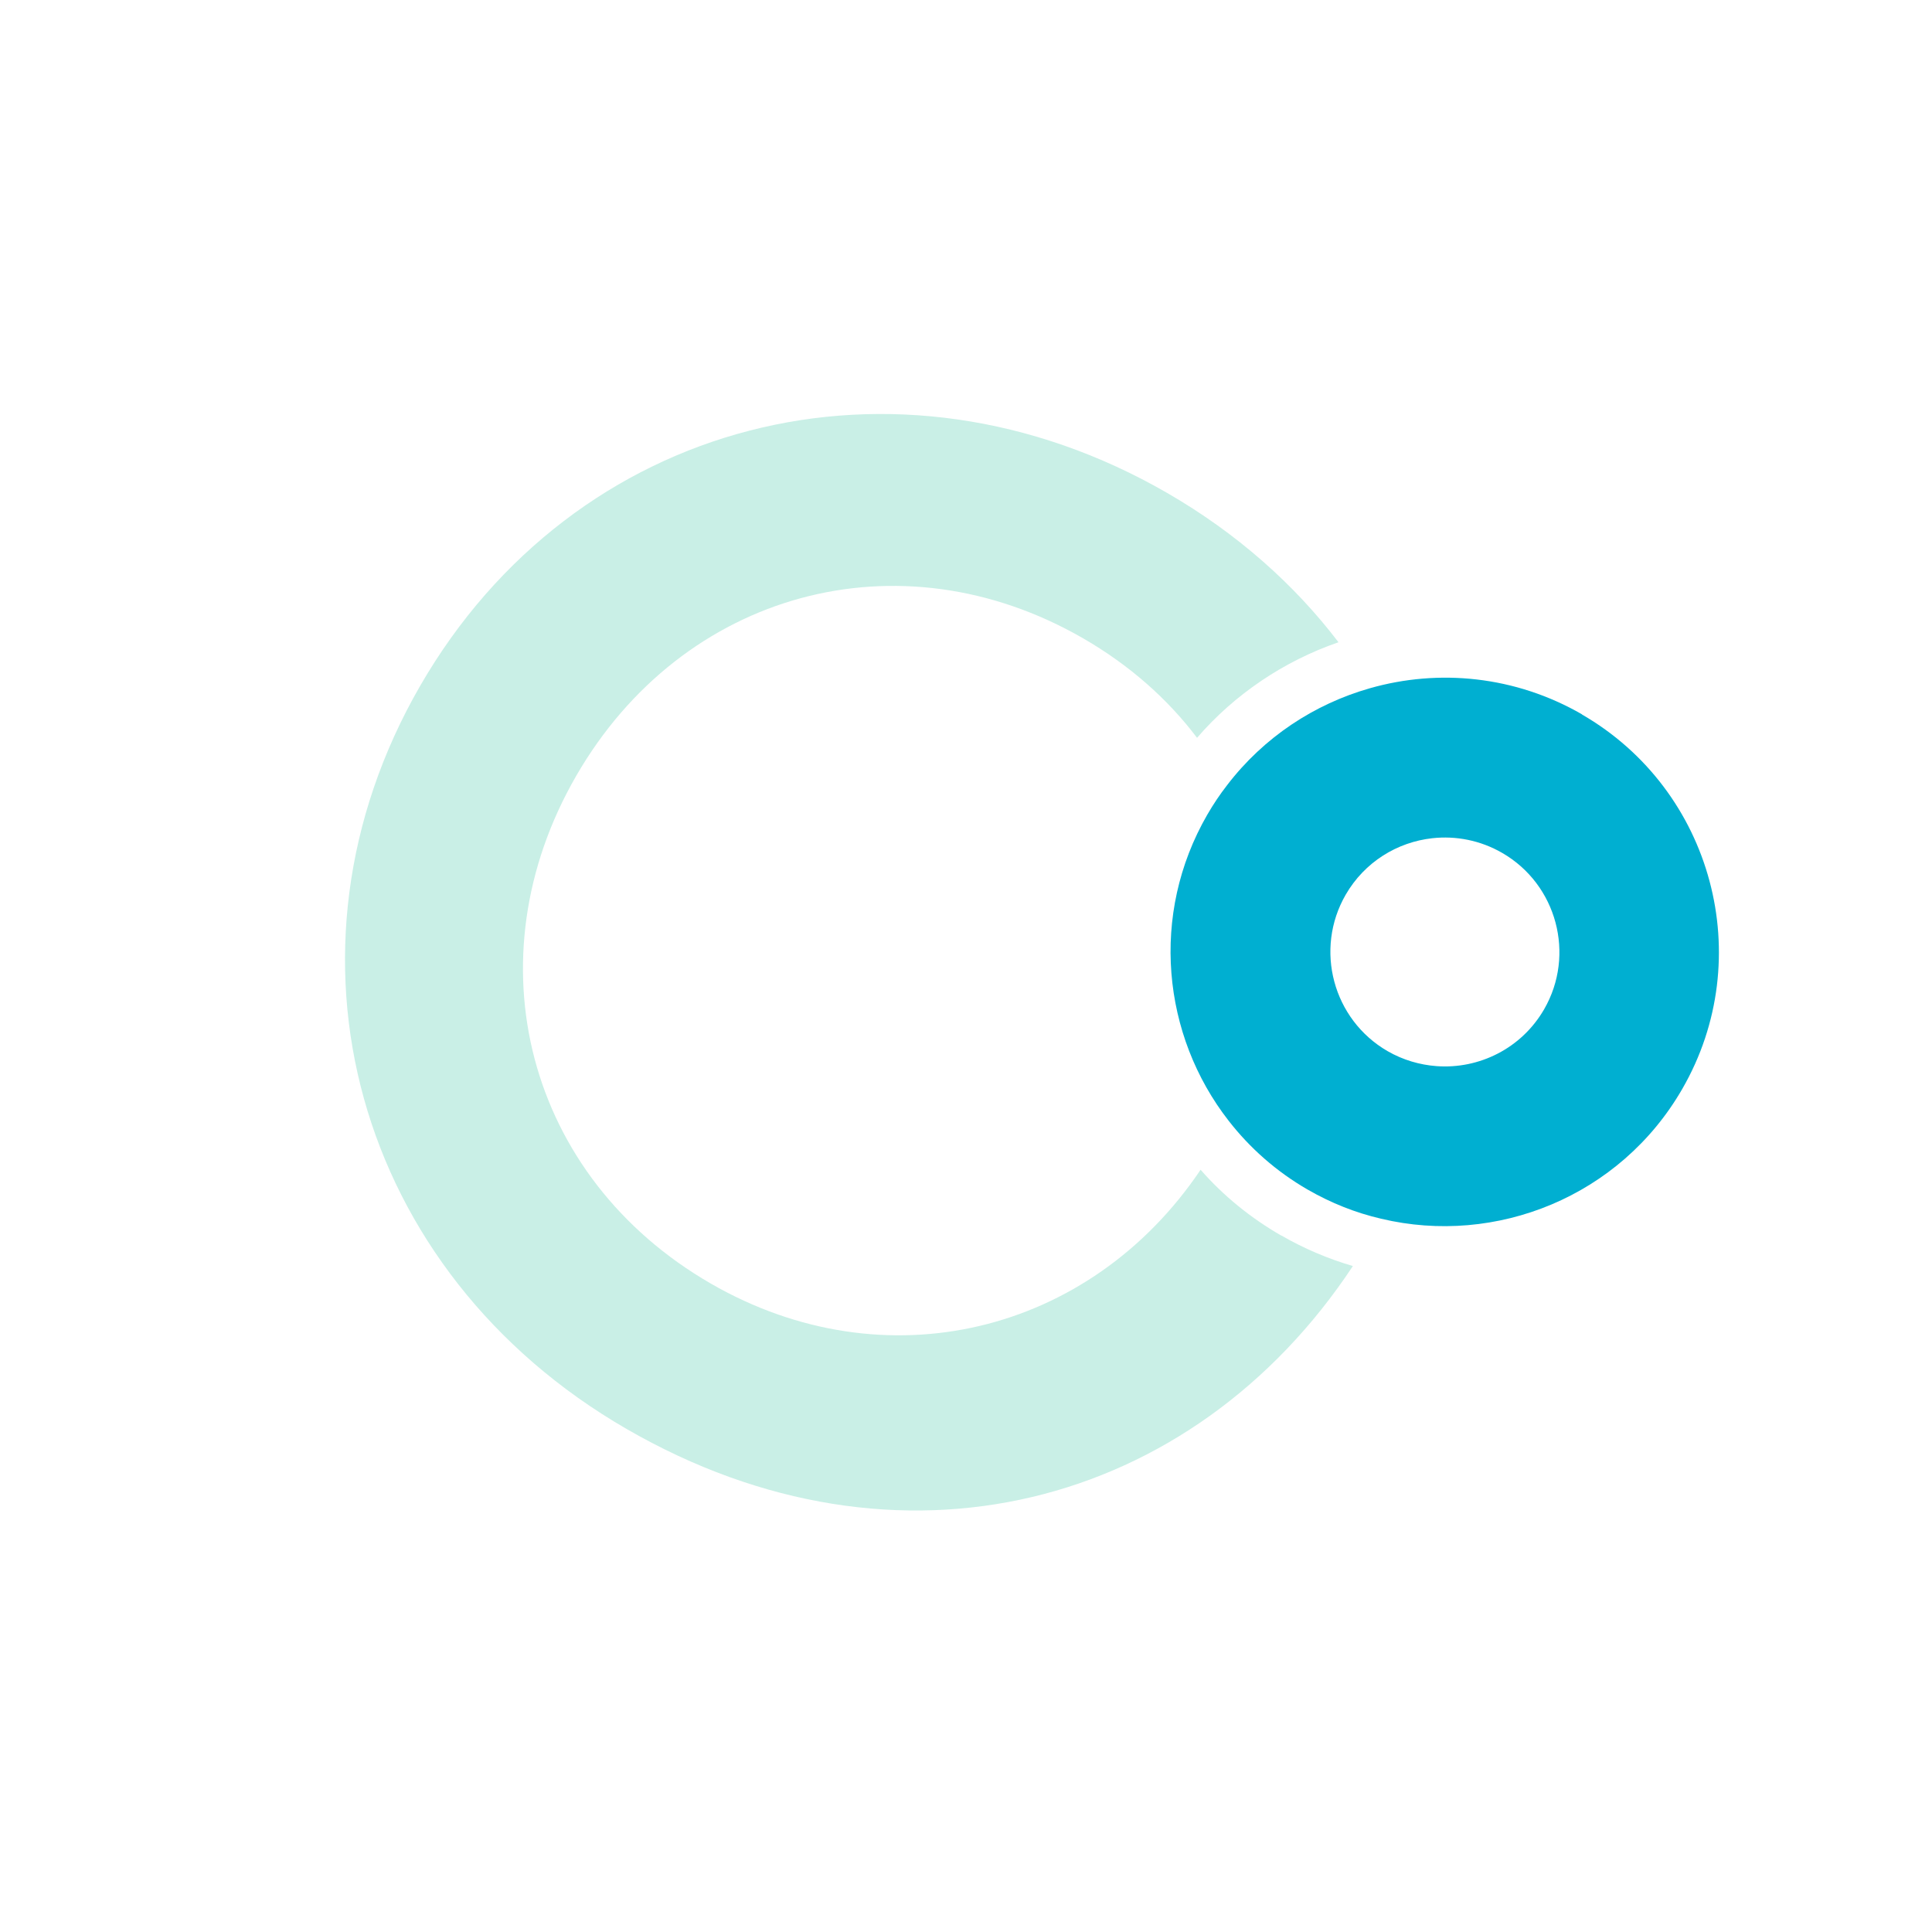
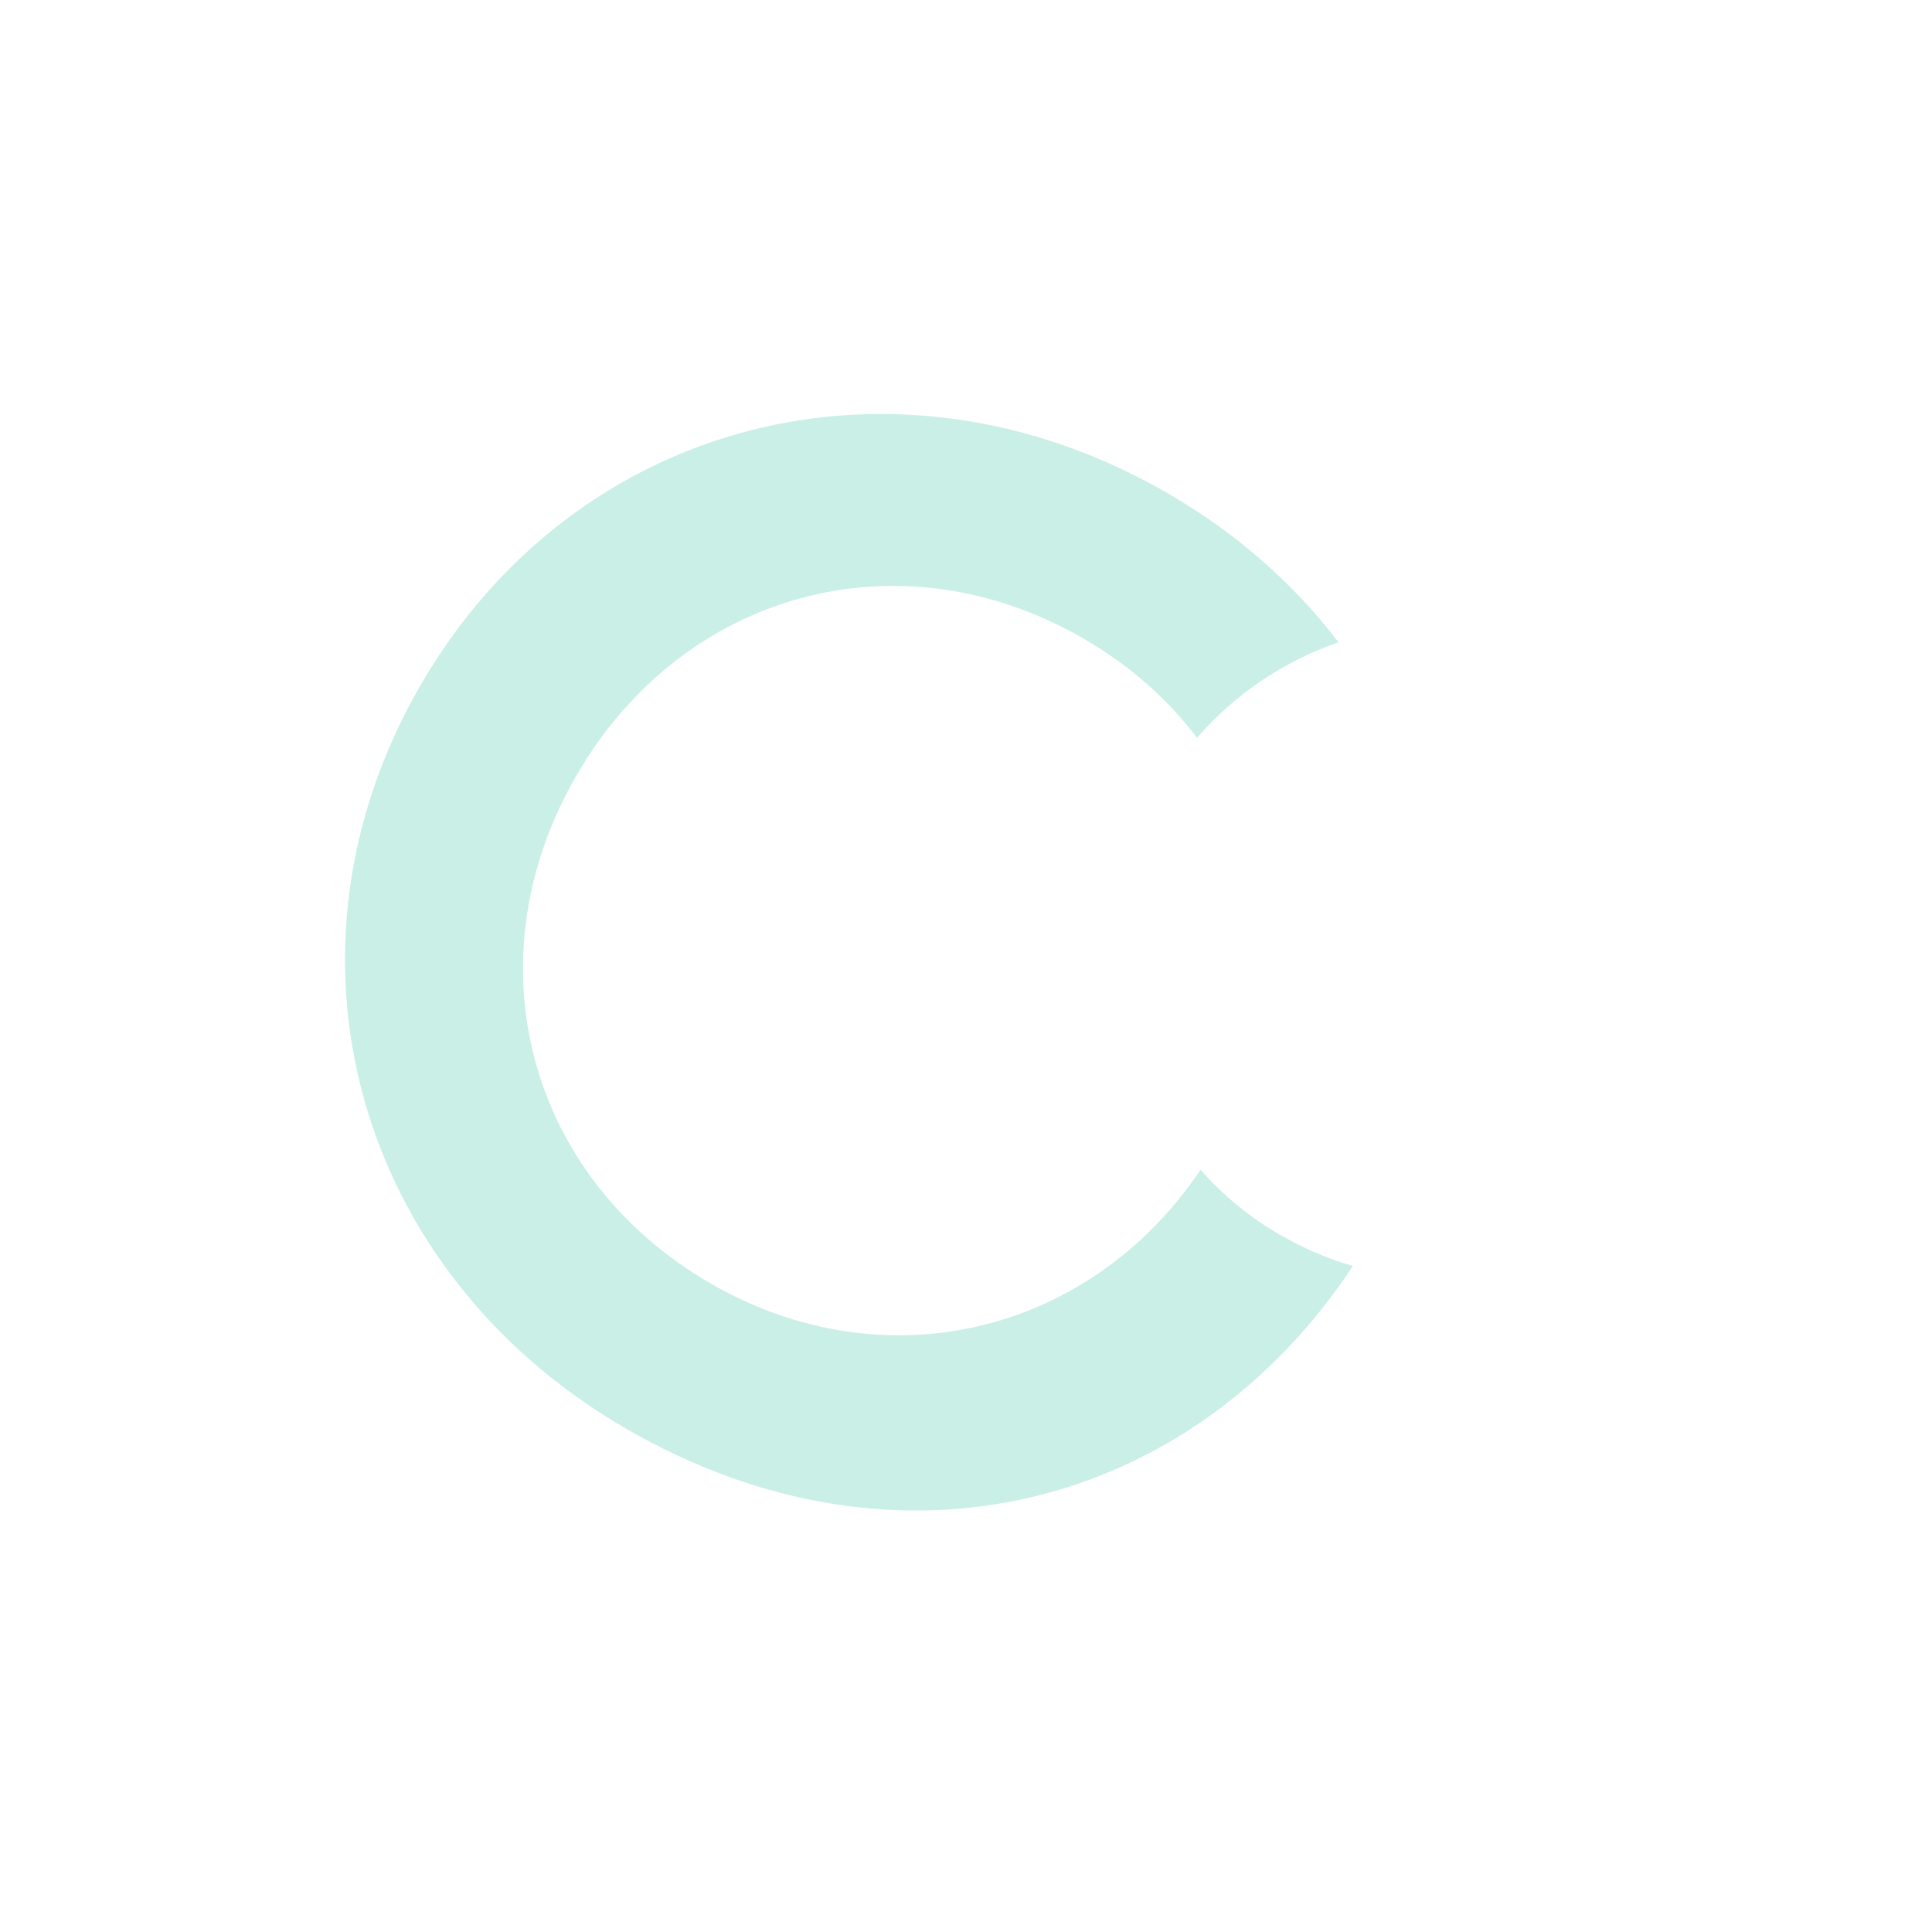
<svg xmlns="http://www.w3.org/2000/svg" width="56" height="56" viewBox="0 0 56 56" fill="none">
  <path d="M37.134 35.812C36.248 35.3 35.463 34.664 34.8 33.906C31.588 38.678 25.639 40.112 20.602 37.204C15.267 34.124 13.622 27.823 16.702 22.488C19.784 17.15 26.066 15.426 31.398 18.504C32.739 19.279 33.846 20.259 34.697 21.386C35.783 20.127 37.21 19.163 38.797 18.616C37.513 16.931 35.845 15.452 33.832 14.289C25.956 9.742 16.639 12.155 12.18 19.877C7.72 27.603 10.294 36.877 18.167 41.422C26.04 45.968 34.576 43.71 39.214 36.697C38.494 36.486 37.795 36.19 37.136 35.809L37.134 35.812Z" fill="#C9EFE6" />
-   <path d="M45.856 20.706C43.919 19.589 41.702 19.379 39.704 19.95C38.101 20.407 36.634 21.365 35.57 22.756C35.359 23.027 35.168 23.313 34.992 23.617C33.326 26.504 33.681 30.012 35.617 32.491C36.227 33.274 36.991 33.954 37.9 34.479C38.582 34.873 39.301 35.156 40.031 35.325C43.361 36.121 46.961 34.684 48.76 31.566C50.952 27.771 49.646 22.899 45.851 20.708L45.856 20.706ZM41.638 30.902C41.155 30.866 40.668 30.726 40.22 30.468C38.636 29.553 38.091 27.519 39.005 25.934C39.554 24.984 40.501 24.408 41.518 24.296C42.196 24.222 42.905 24.354 43.542 24.722C45.126 25.636 45.671 27.671 44.757 29.255C44.101 30.391 42.869 30.994 41.638 30.902Z" fill="#00AFD1" />
</svg>